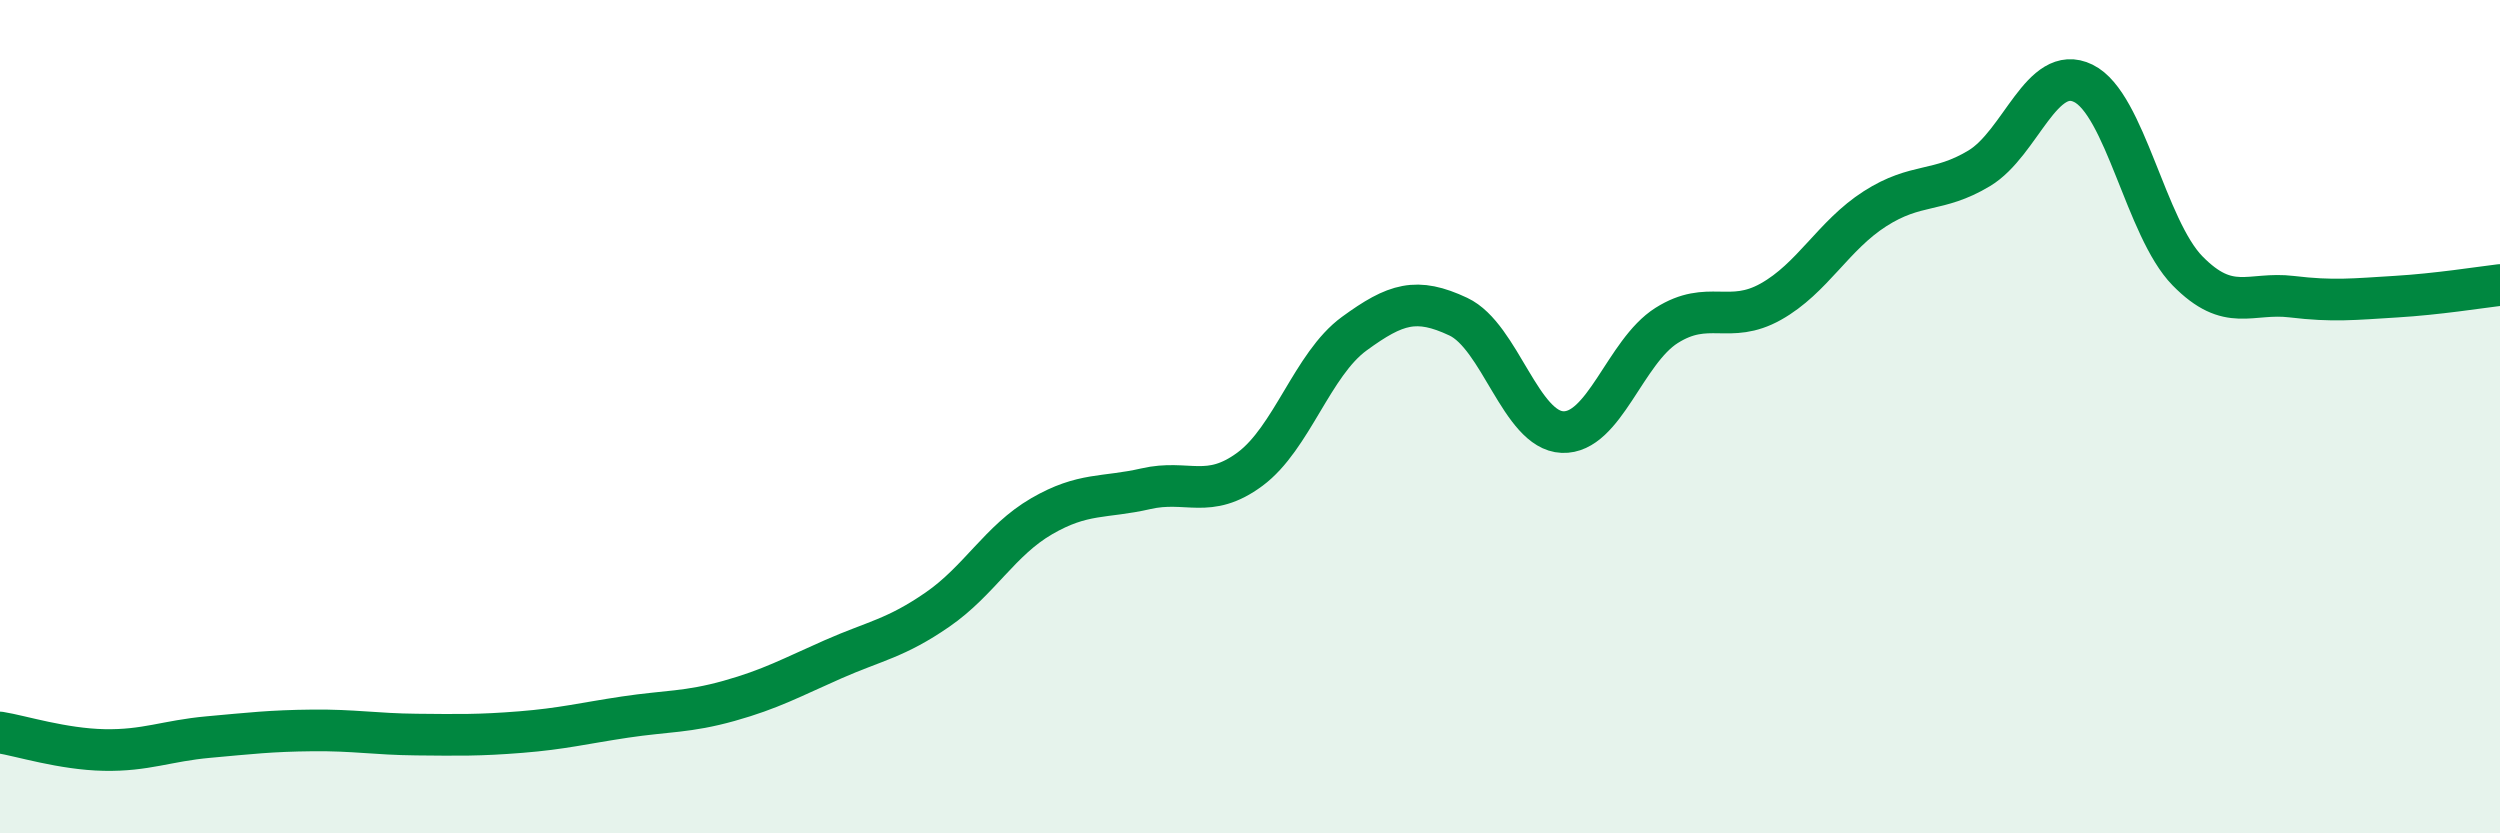
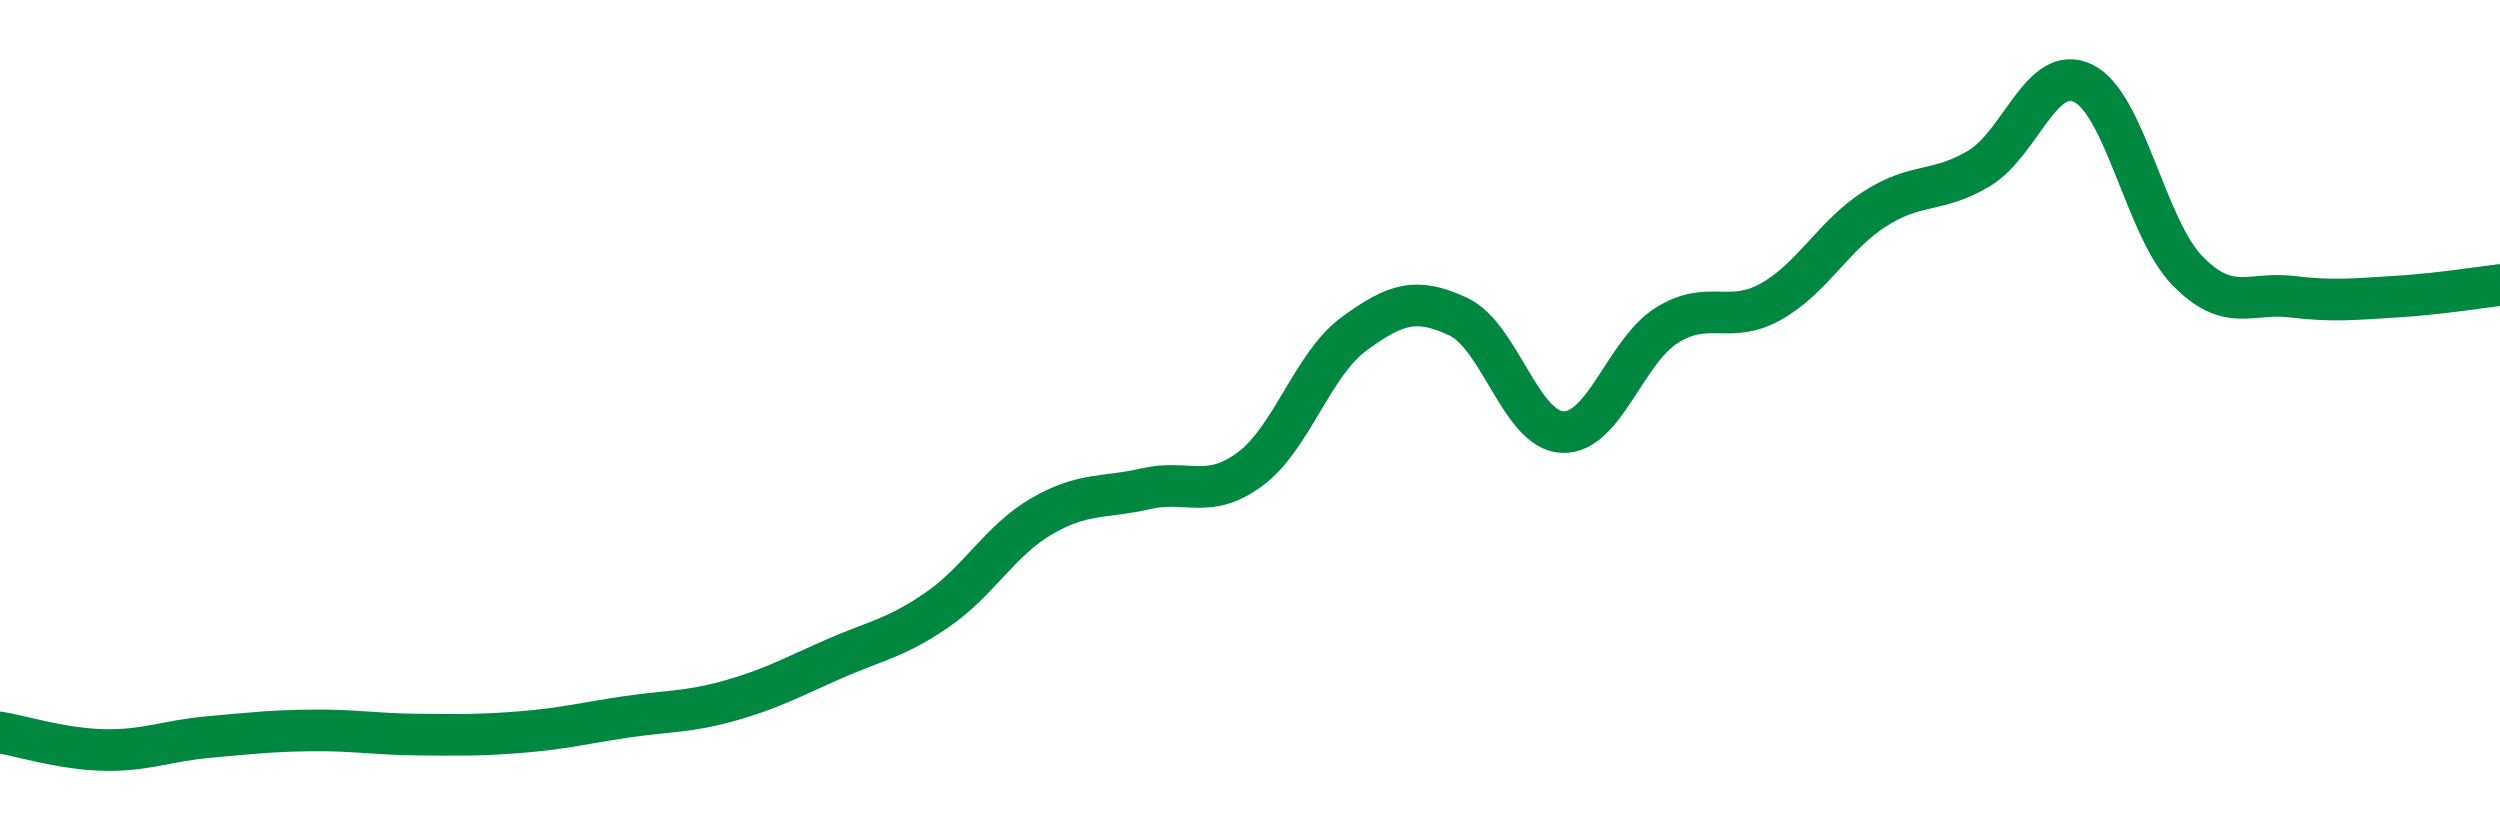
<svg xmlns="http://www.w3.org/2000/svg" width="60" height="20" viewBox="0 0 60 20">
-   <path d="M 0,17.58 C 0.5,17.66 1.5,17.98 2.5,18 C 3.5,18.02 4,17.78 5,17.69 C 6,17.6 6.5,17.54 7.5,17.53 C 8.5,17.52 9,17.62 10,17.63 C 11,17.64 11.5,17.65 12.5,17.57 C 13.5,17.49 14,17.36 15,17.21 C 16,17.06 16.5,17.1 17.5,16.82 C 18.5,16.54 19,16.26 20,15.82 C 21,15.38 21.5,15.32 22.5,14.63 C 23.5,13.94 24,12.97 25,12.39 C 26,11.81 26.5,11.96 27.5,11.73 C 28.5,11.5 29,12 30,11.26 C 31,10.52 31.5,8.74 32.5,8.01 C 33.5,7.28 34,7.13 35,7.6 C 36,8.07 36.5,10.33 37.5,10.37 C 38.5,10.41 39,8.44 40,7.81 C 41,7.18 41.5,7.8 42.5,7.24 C 43.5,6.68 44,5.65 45,5.01 C 46,4.37 46.5,4.64 47.5,4.04 C 48.5,3.44 49,1.51 50,2 C 51,2.49 51.5,5.48 52.5,6.5 C 53.5,7.52 54,7 55,7.12 C 56,7.24 56.5,7.18 57.5,7.12 C 58.5,7.06 59.5,6.9 60,6.84L60 20L0 20Z" fill="#008740" opacity="0.1" stroke-linecap="round" stroke-linejoin="round" />
  <path d="M 0,17.58 C 0.5,17.66 1.5,17.98 2.5,18 C 3.5,18.02 4,17.78 5,17.69 C 6,17.6 6.5,17.54 7.5,17.53 C 8.5,17.52 9,17.62 10,17.63 C 11,17.64 11.5,17.65 12.5,17.57 C 13.5,17.49 14,17.36 15,17.21 C 16,17.06 16.5,17.1 17.5,16.82 C 18.5,16.54 19,16.26 20,15.82 C 21,15.38 21.5,15.32 22.5,14.63 C 23.5,13.94 24,12.97 25,12.39 C 26,11.81 26.5,11.96 27.5,11.73 C 28.5,11.5 29,12 30,11.26 C 31,10.52 31.5,8.74 32.5,8.01 C 33.5,7.28 34,7.13 35,7.6 C 36,8.07 36.5,10.33 37.5,10.37 C 38.5,10.41 39,8.44 40,7.81 C 41,7.18 41.5,7.8 42.5,7.24 C 43.5,6.68 44,5.65 45,5.01 C 46,4.37 46.5,4.64 47.5,4.04 C 48.5,3.44 49,1.51 50,2 C 51,2.49 51.5,5.48 52.5,6.5 C 53.5,7.52 54,7 55,7.12 C 56,7.24 56.5,7.18 57.5,7.12 C 58.5,7.06 59.5,6.9 60,6.84" stroke="#008740" stroke-width="1" fill="none" stroke-linecap="round" stroke-linejoin="round" />
</svg>